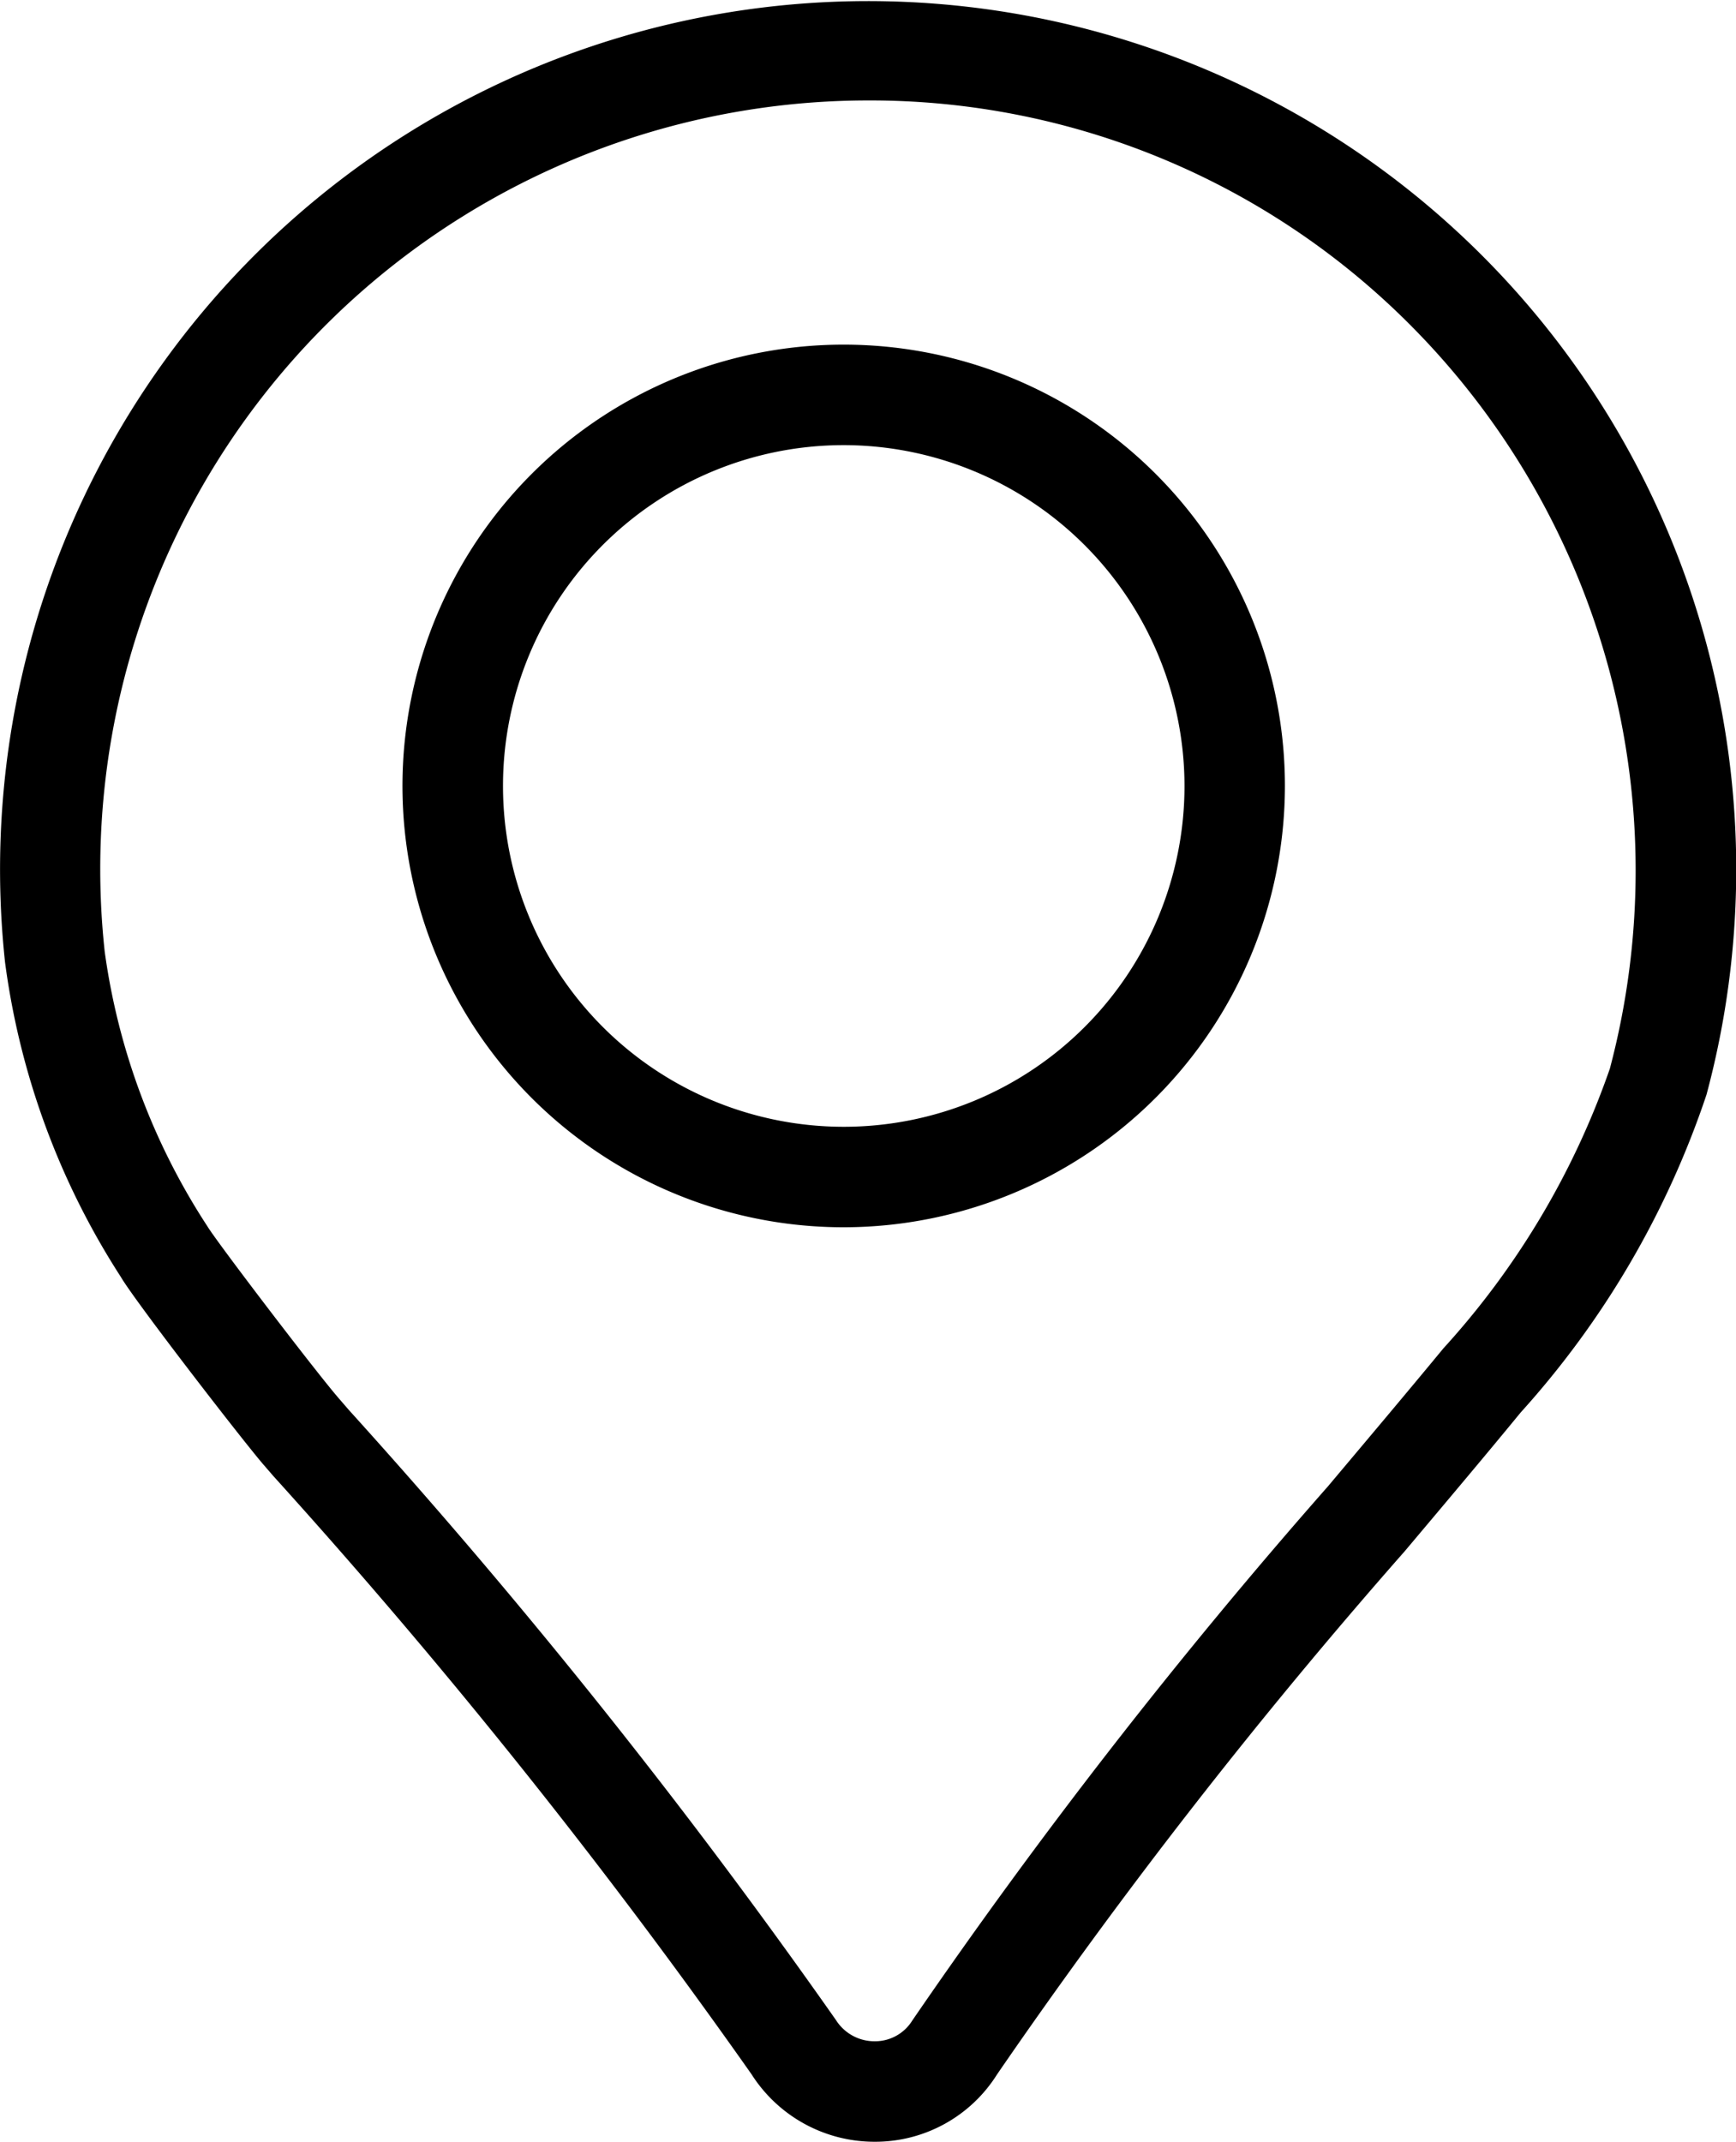
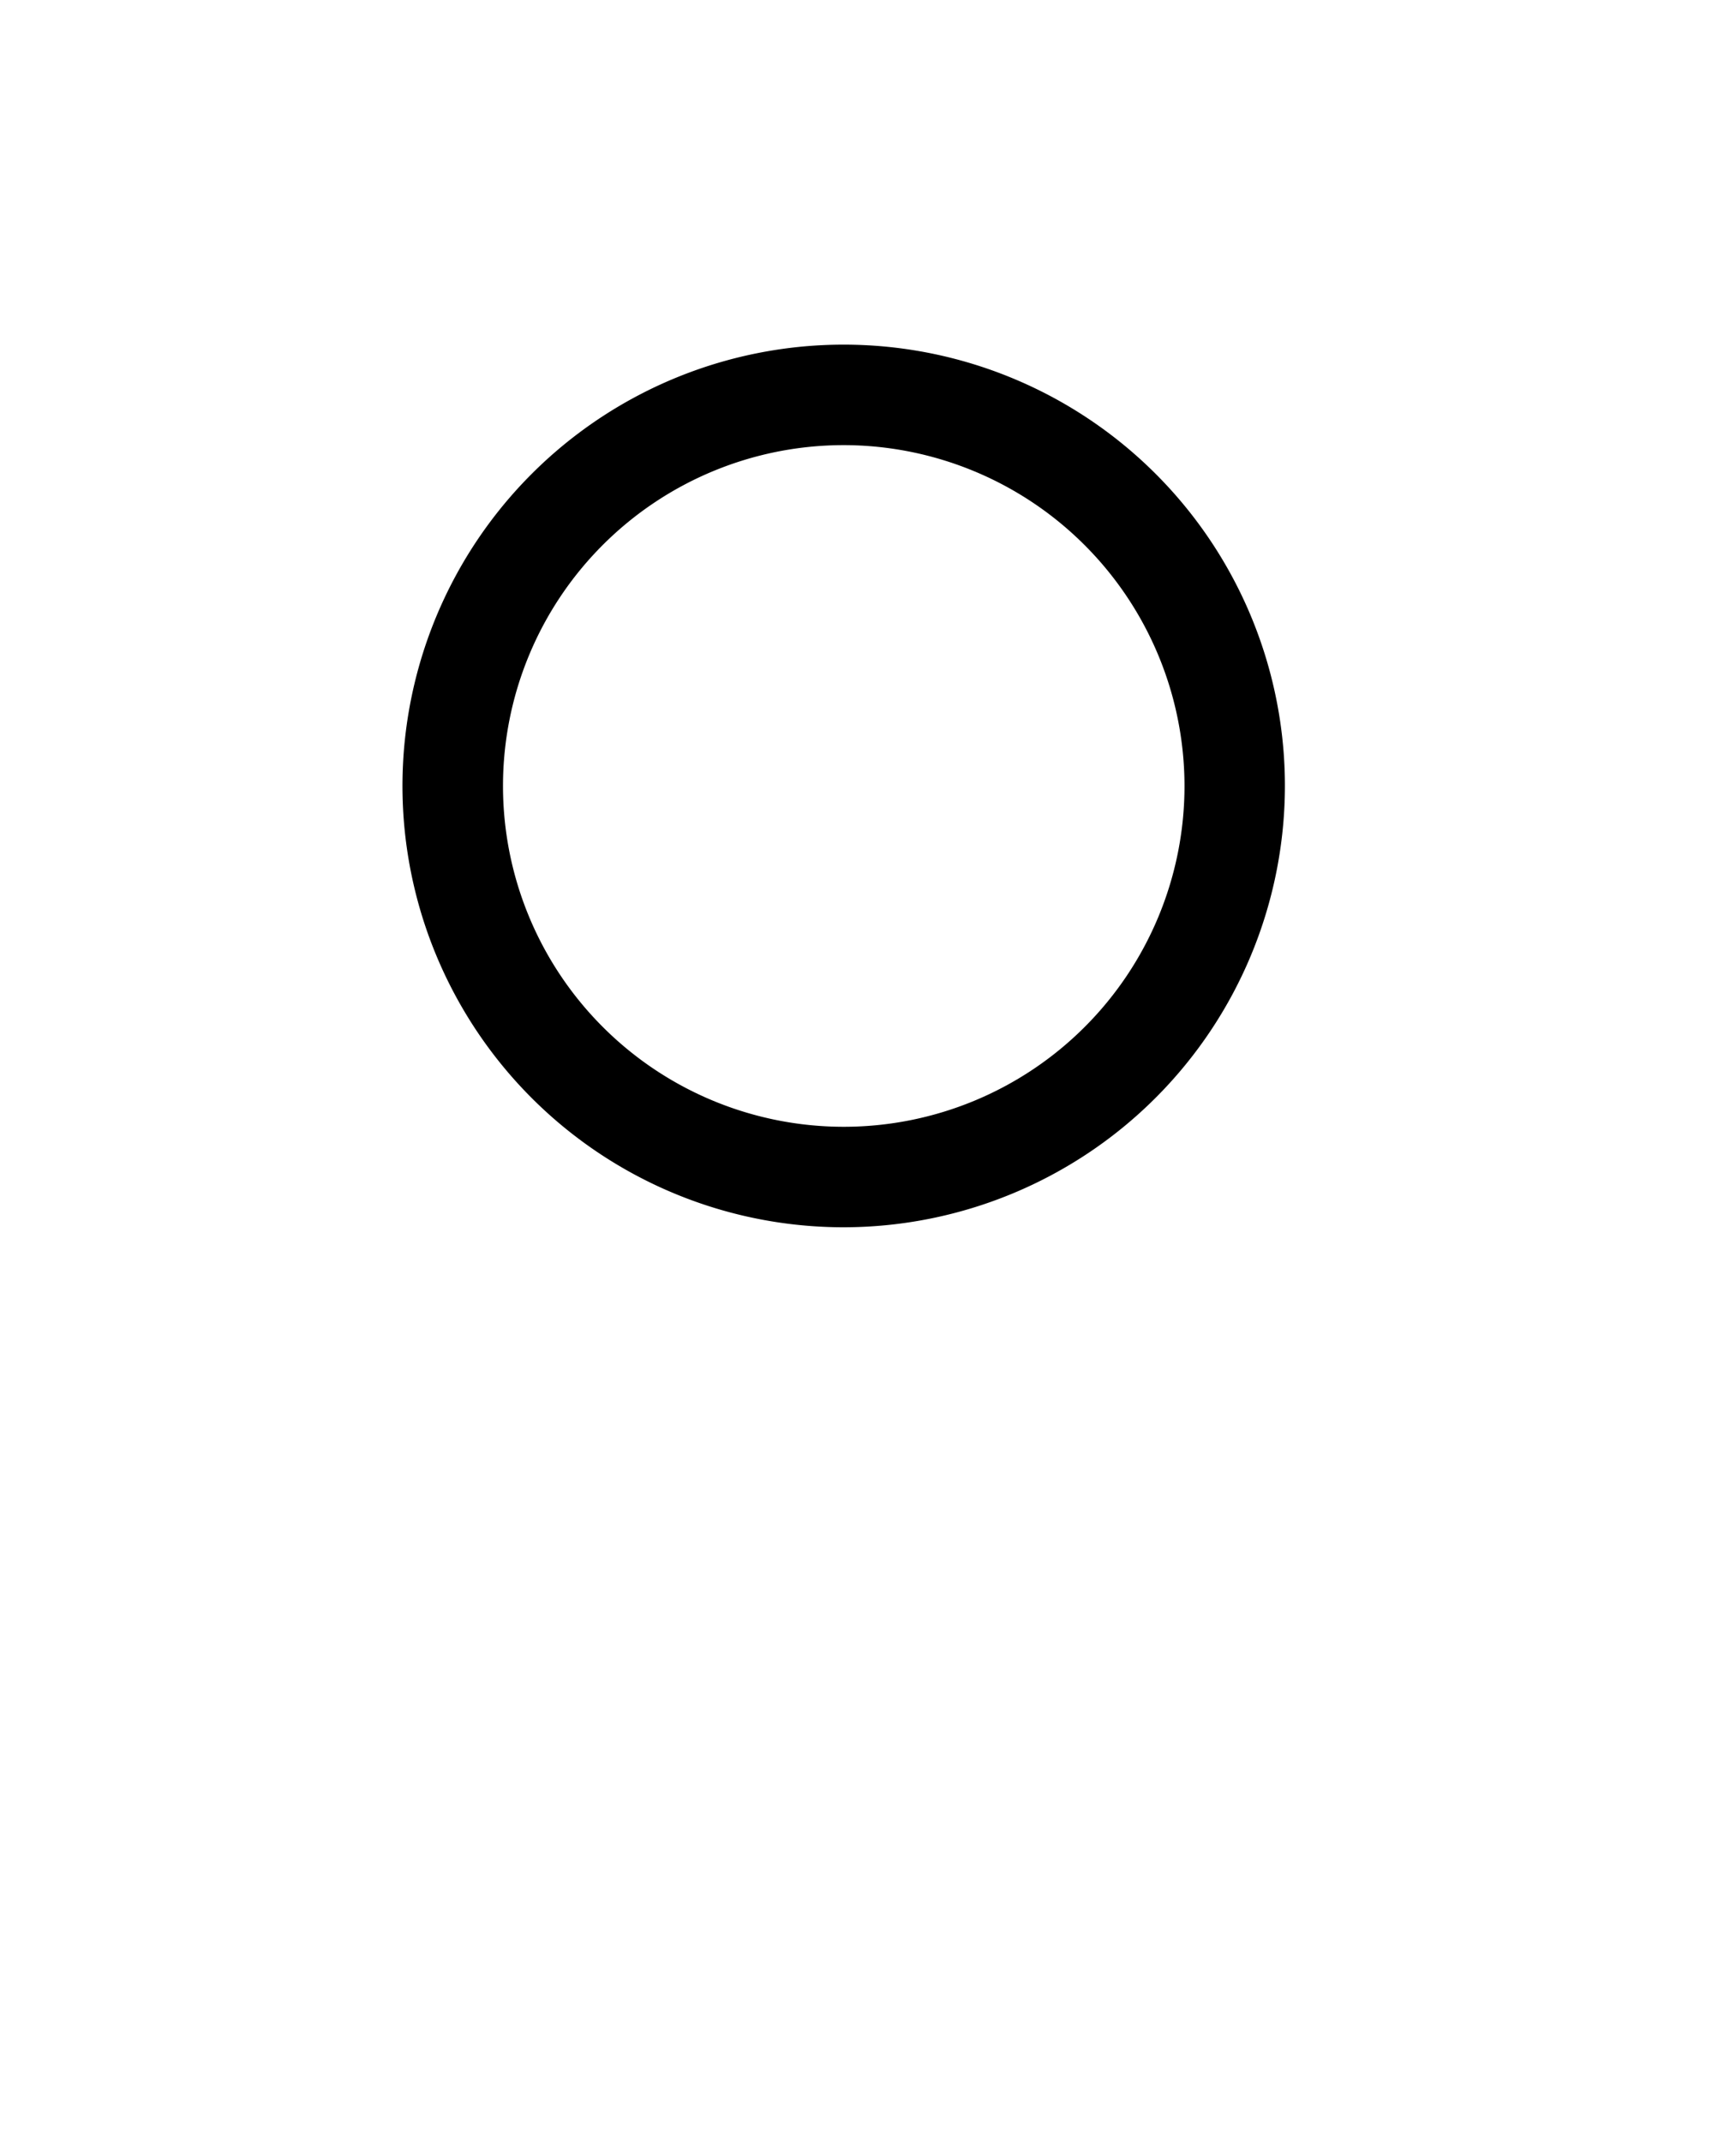
<svg xmlns="http://www.w3.org/2000/svg" width="30.099" height="37.126" viewBox="0 0 30.099 37.126">
  <g id="Grupo_10288" data-name="Grupo 10288" transform="translate(-131.624 -69.516)">
-     <path id="Trazado_1535" data-name="Trazado 1535" d="M146.79,106.642a2.528,2.528,0,0,1-2.136-1.17,108.773,108.773,0,0,0-8.291-10.37l-.167-.193c-.361-.417-2.235-2.841-2.478-3.26a13.235,13.235,0,0,1-2.007-5.456,15.051,15.051,0,1,1,29.5,2.3A15.6,15.6,0,0,1,157.99,94c-.592.722-1.282,1.54-2.012,2.407a95.97,95.97,0,0,0-7.066,9.066A2.494,2.494,0,0,1,146.79,106.642Zm-.116-35.385a13.322,13.322,0,0,0-13.235,14.752,11.579,11.579,0,0,0,1.782,4.766c.171.282,1.9,2.55,2.288,2.993l.167.193a109.813,109.813,0,0,1,8.441,10.57.79.79,0,0,0,.673.369.759.759,0,0,0,.651-.359,96.973,96.973,0,0,1,7.208-9.261c.726-.863,1.412-1.677,2-2.39a14.026,14.026,0,0,0,2.887-4.85,13.4,13.4,0,0,0-3.448-12.878A13.213,13.213,0,0,0,146.674,71.257Z" transform="translate(0)" fill="#000" />
    <path id="Trazado_1536" data-name="Trazado 1536" d="M263.936,191.192a7.65,7.65,0,1,1,7.649-7.65A7.658,7.658,0,0,1,263.936,191.192Zm0-13.558a5.908,5.908,0,1,0,5.908,5.908A5.915,5.915,0,0,0,263.936,177.634Z" transform="translate(-117.683 -100.402)" fill="#000" />
  </g>
</svg>